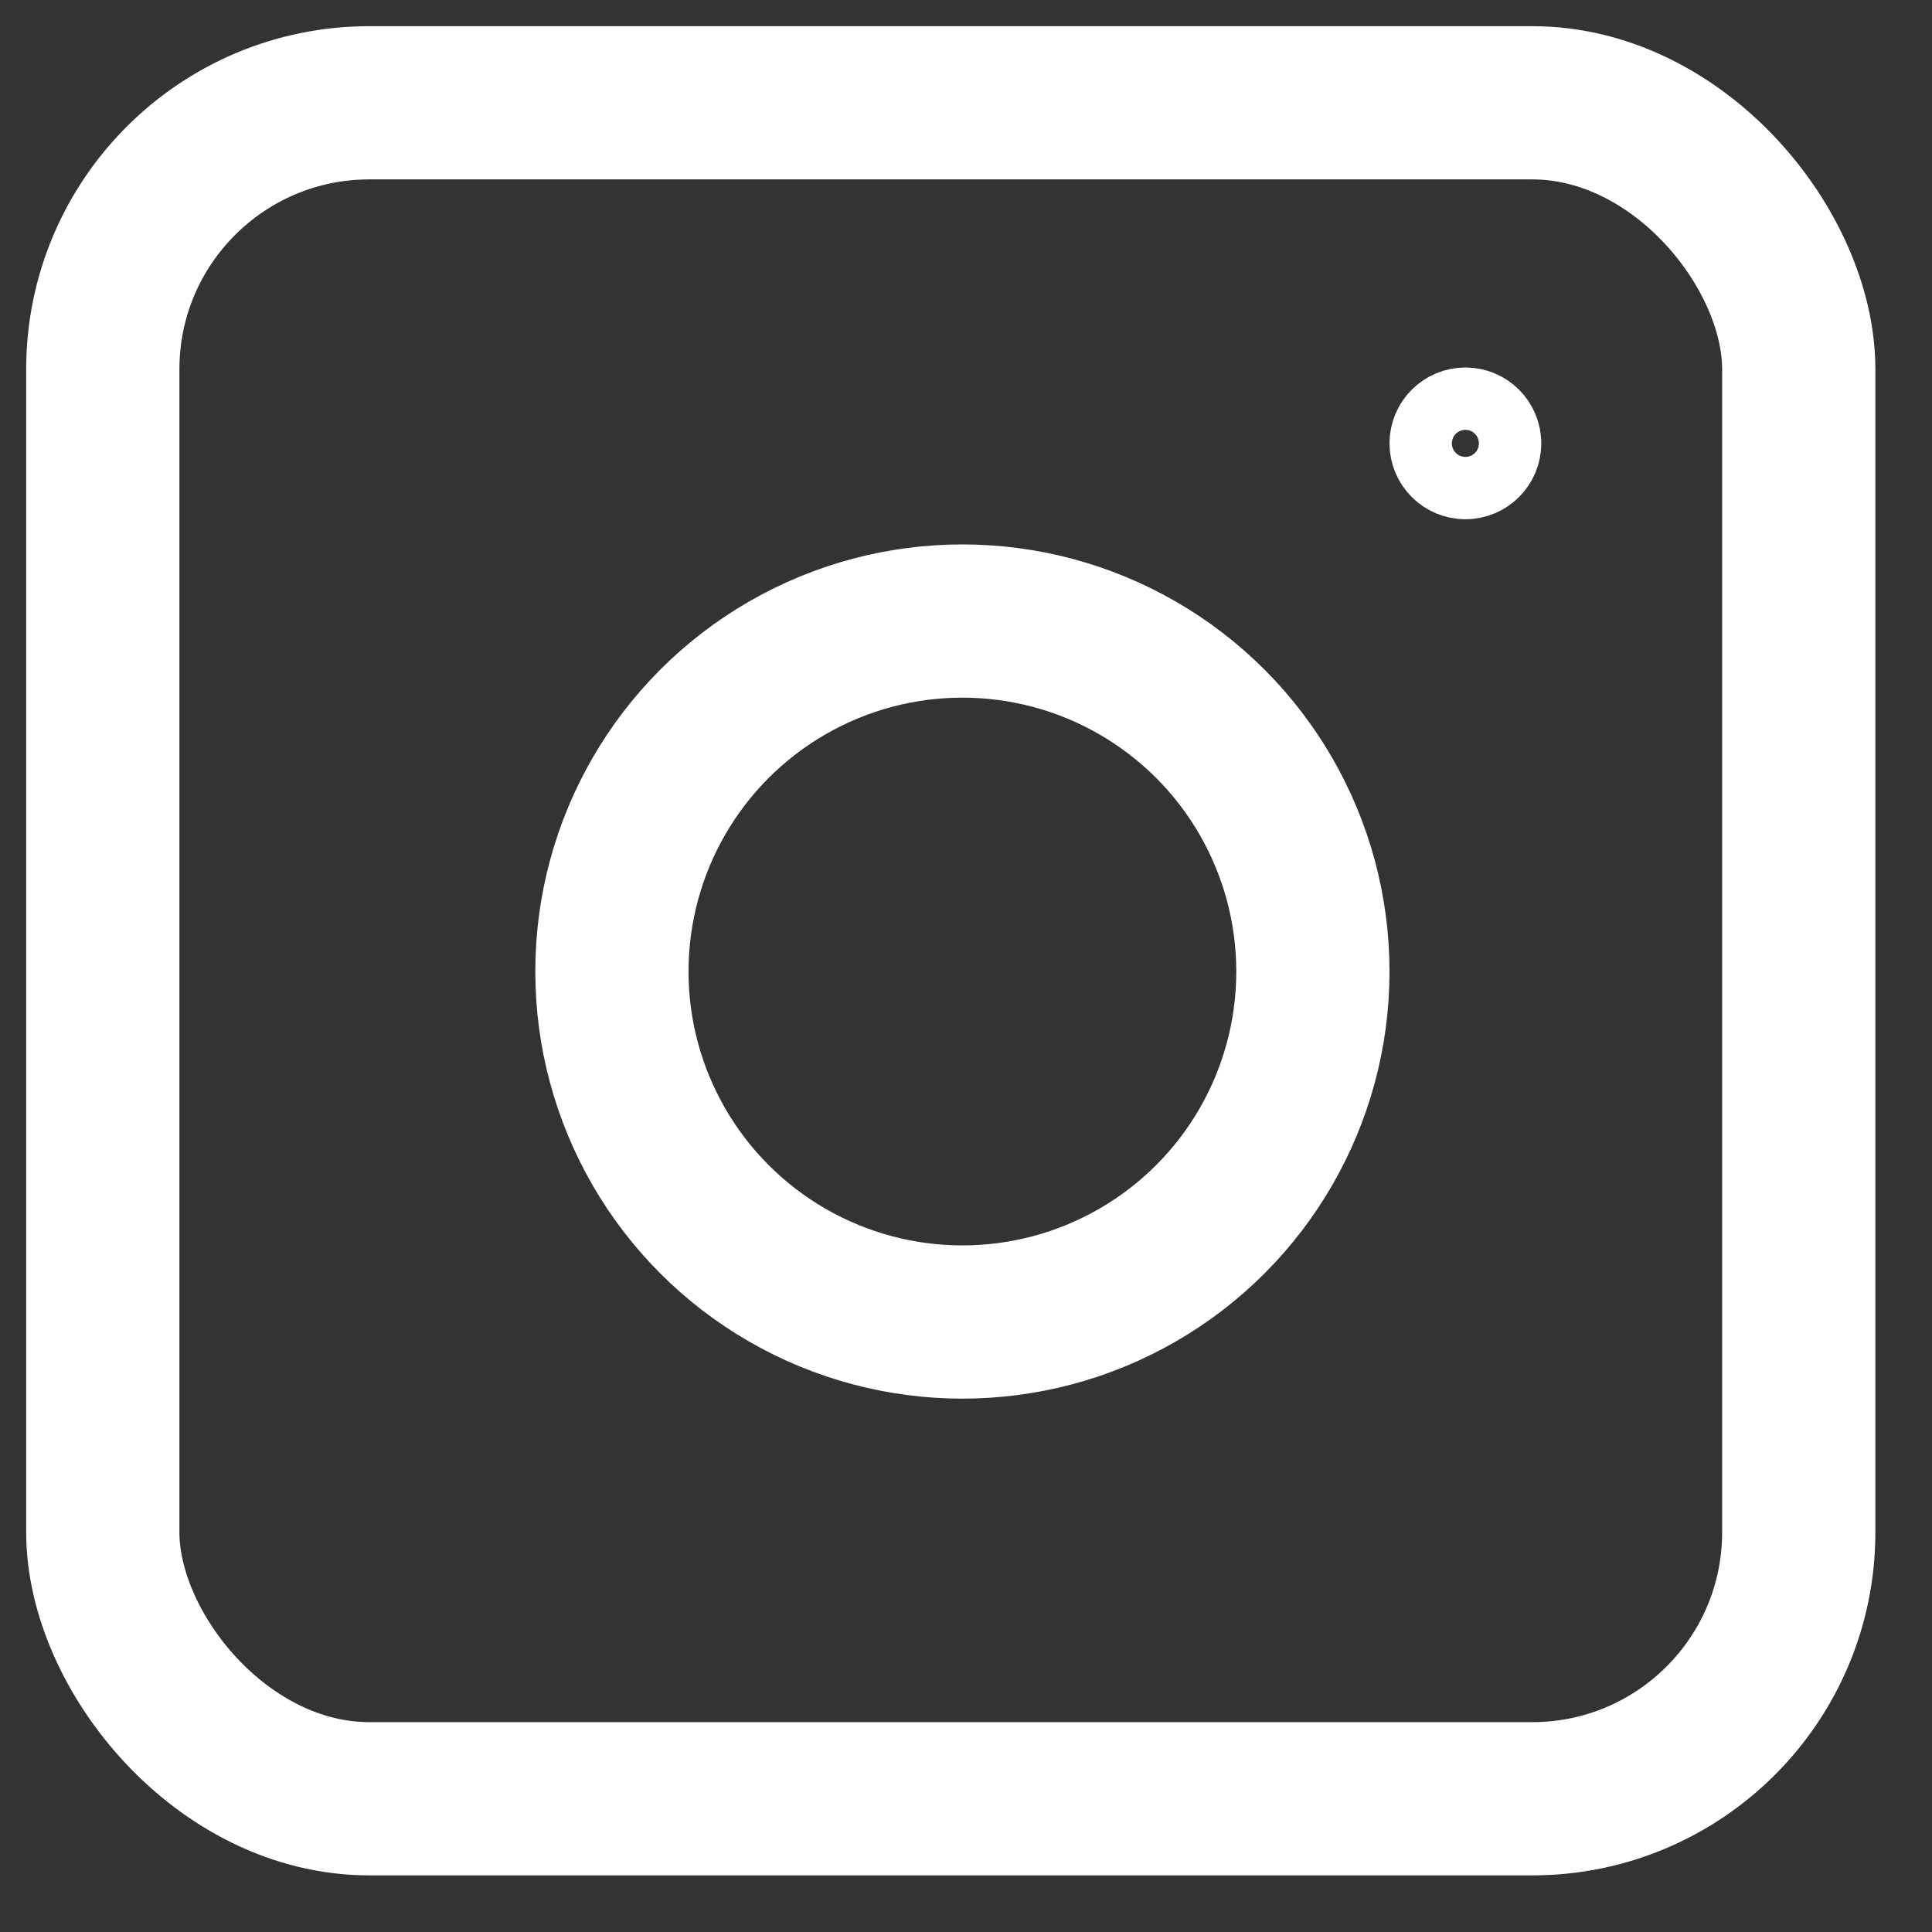
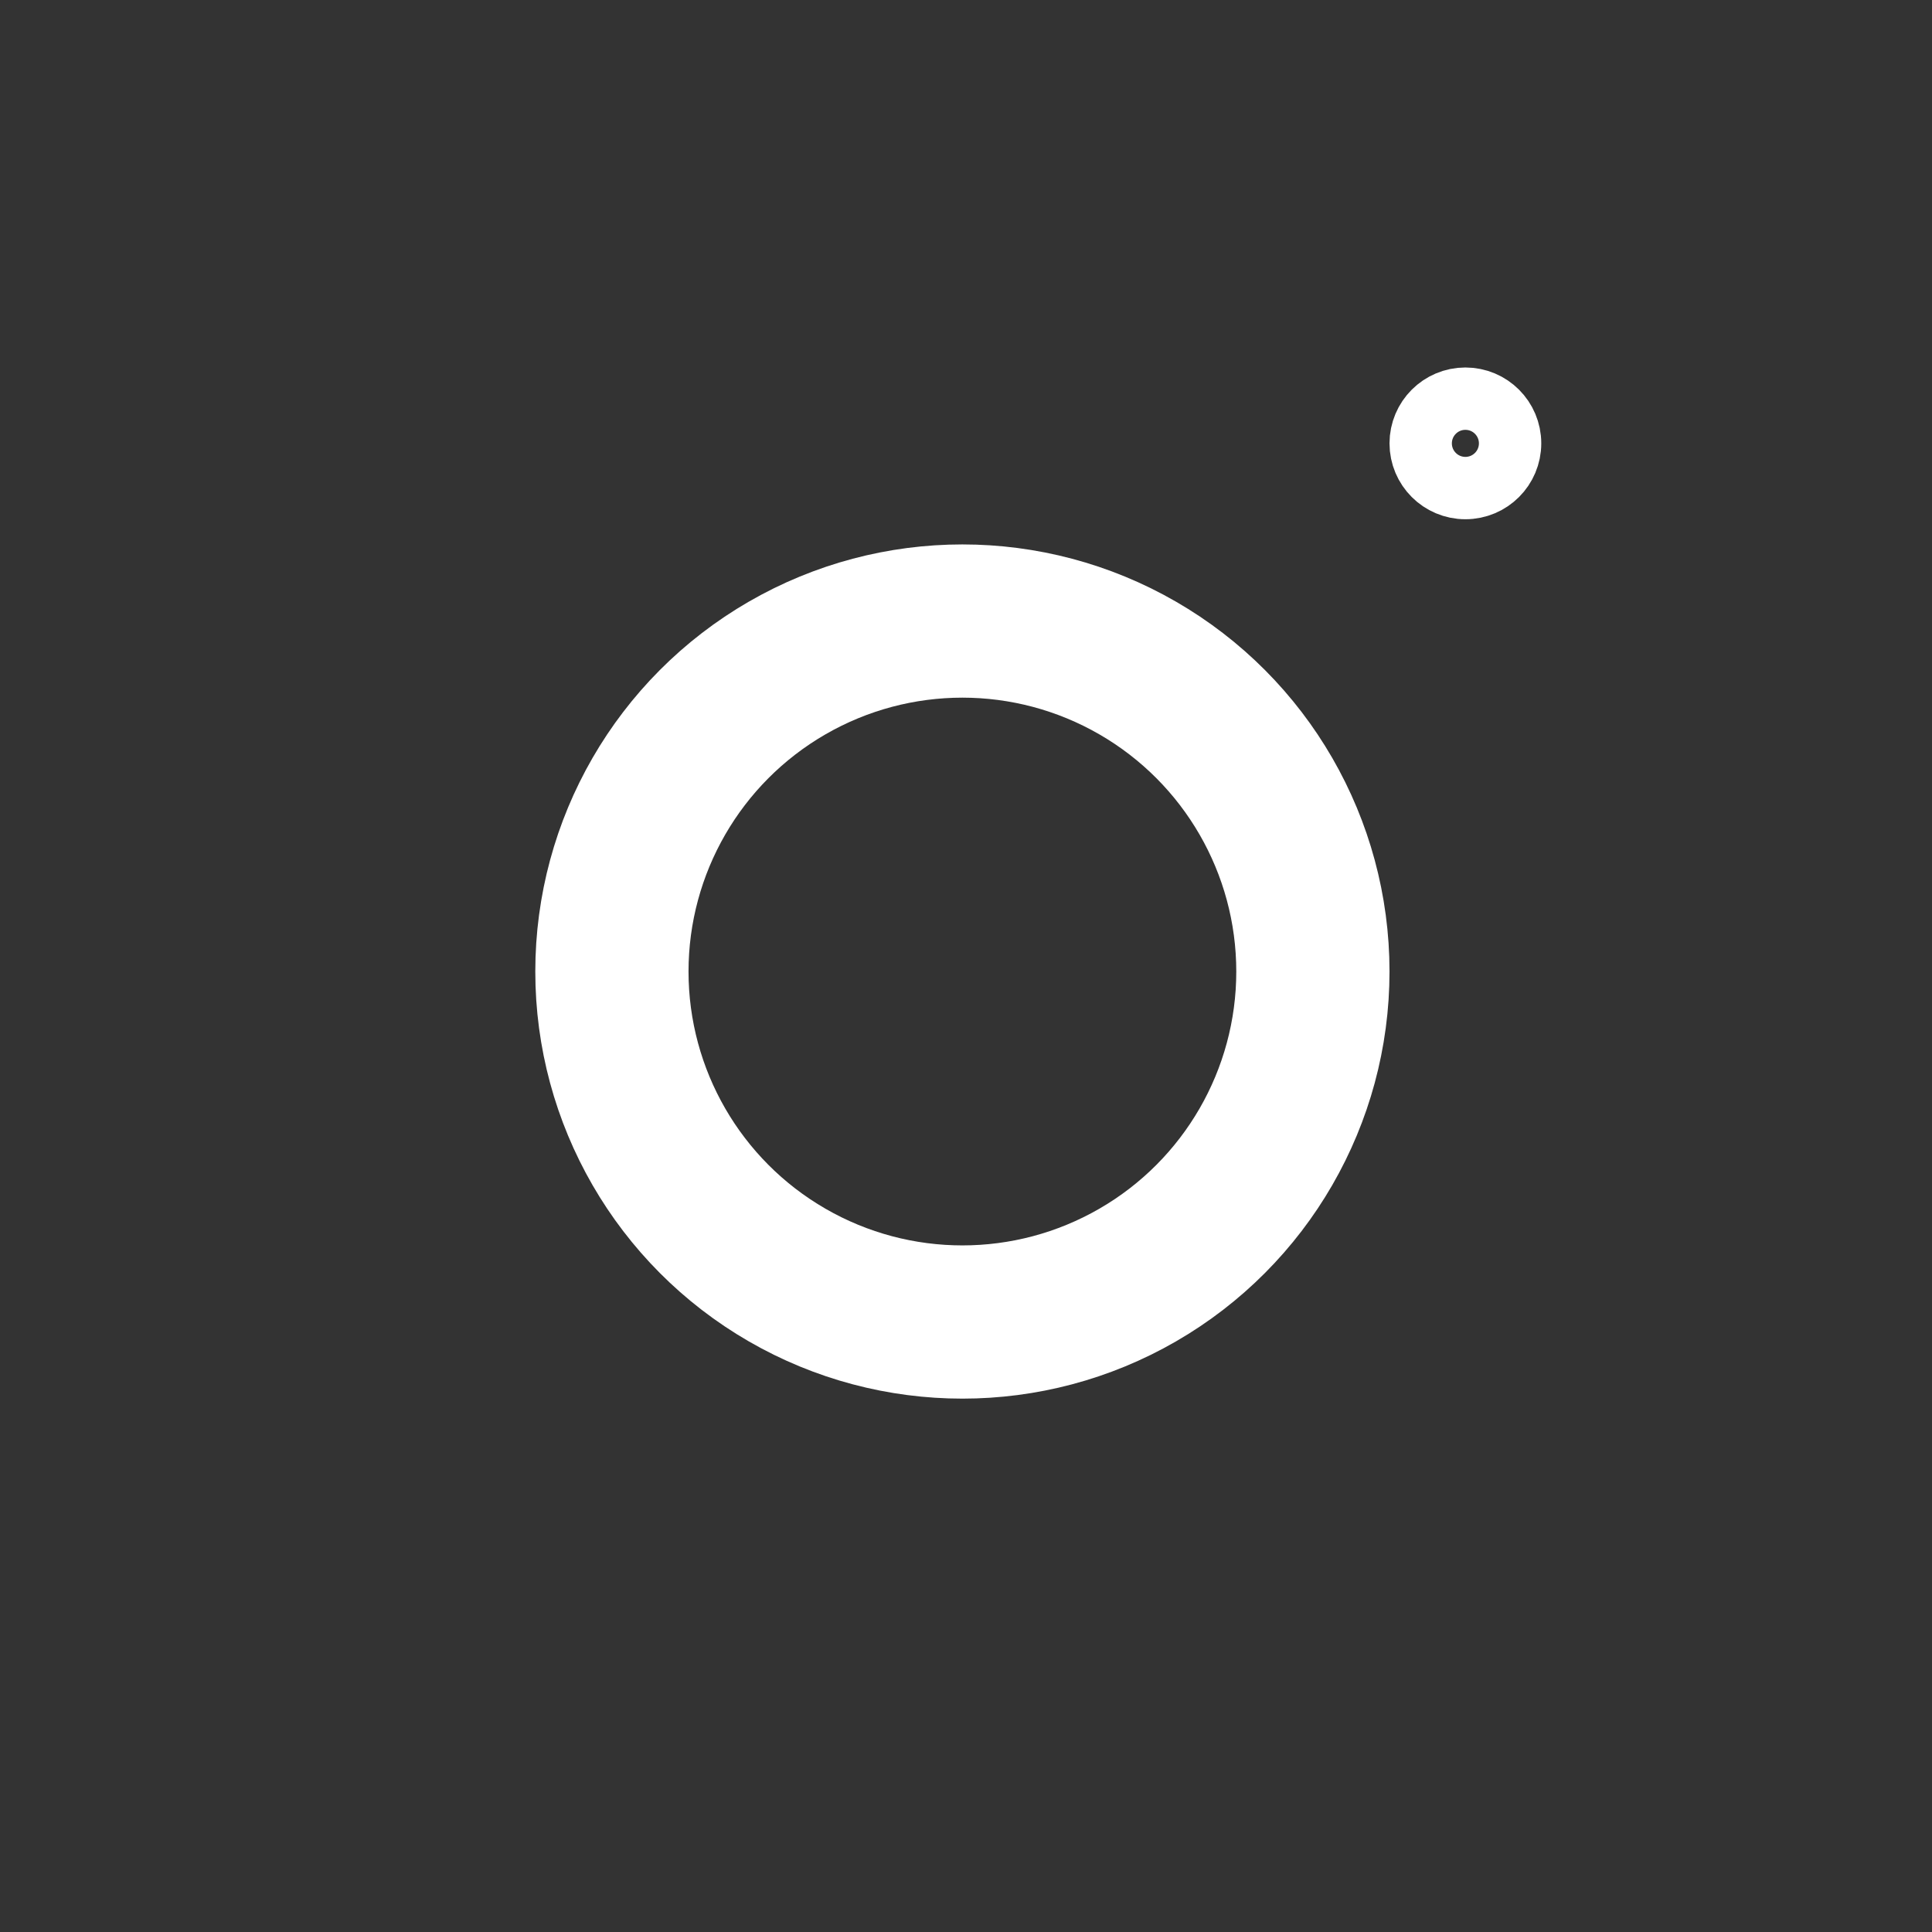
<svg xmlns="http://www.w3.org/2000/svg" width="29" height="29" viewBox="0 0 29 29" fill="none">
  <rect x="0" y="0" width="29" height="29" fill="#333333" stroke="none" />
-   <rect x="1.543" y="1.543" width="25.457" height="25.457" rx="4" stroke="white" stroke-width="2.3" />
  <circle cx="14.446" cy="14.583" r="5.261" stroke="white" stroke-width="2.3" />
  <circle cx="21.996" cy="6.655" r="0.671" stroke="white" stroke-width="0.936" />
</svg>